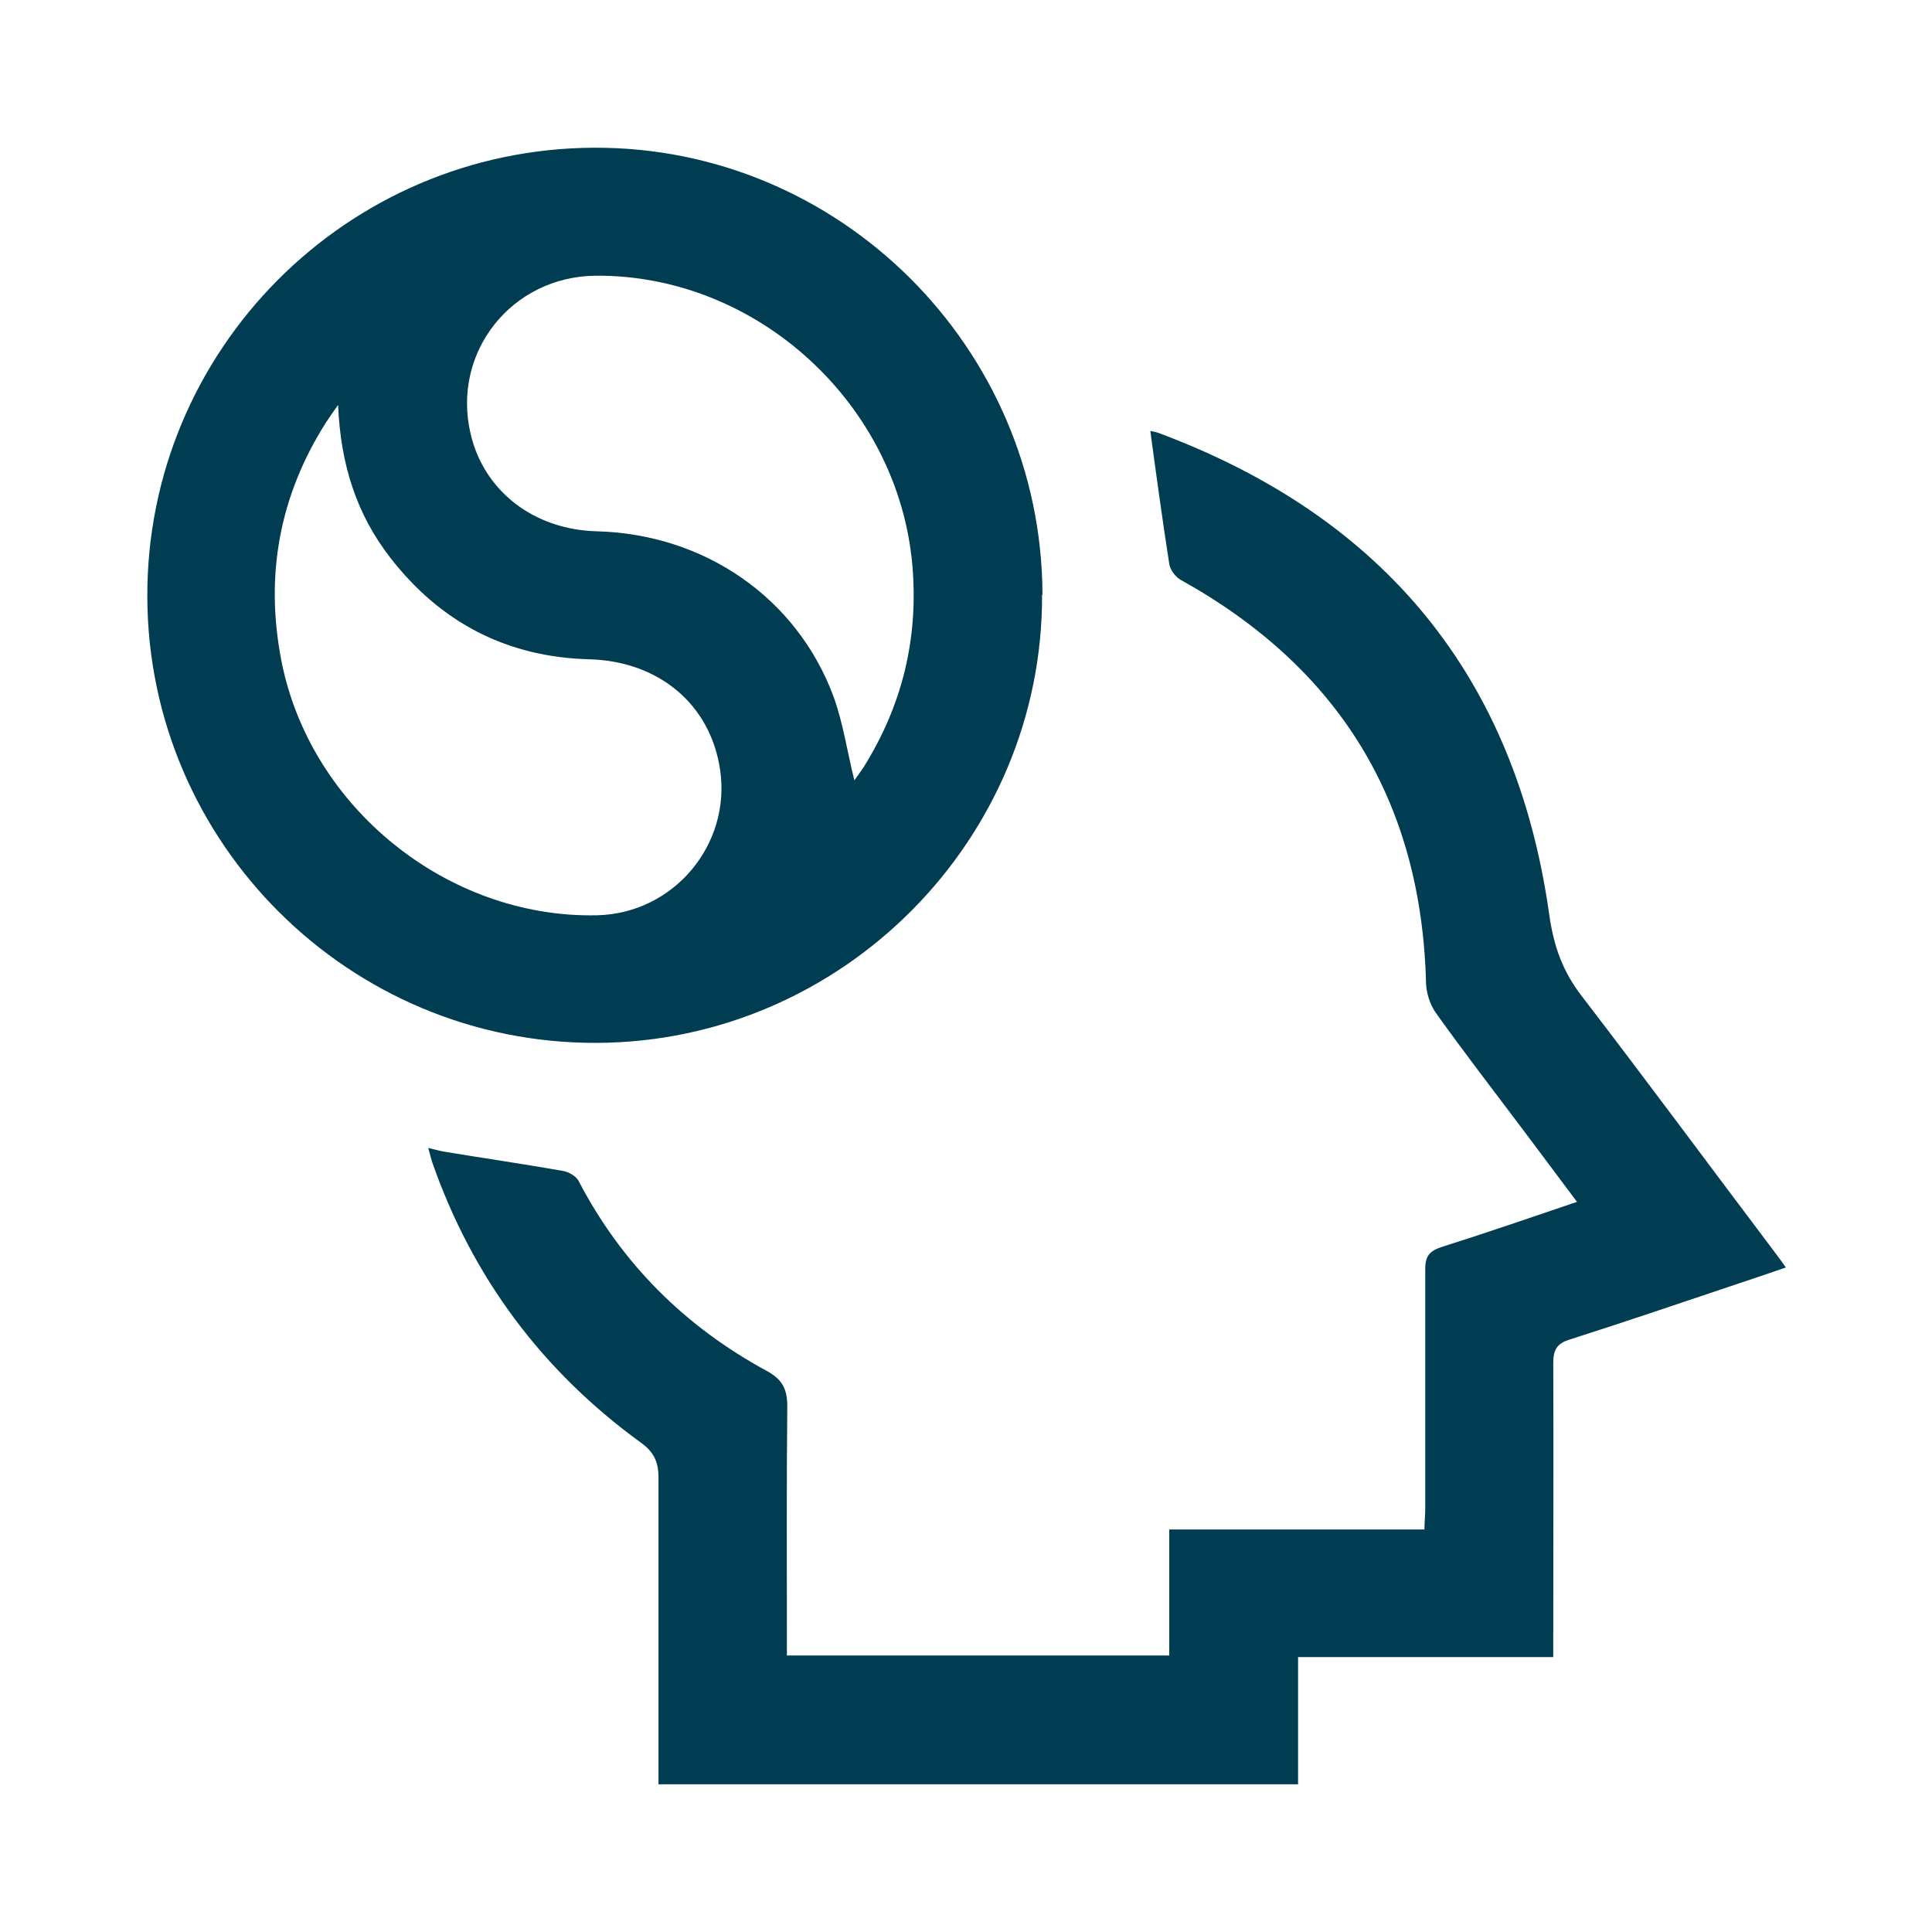
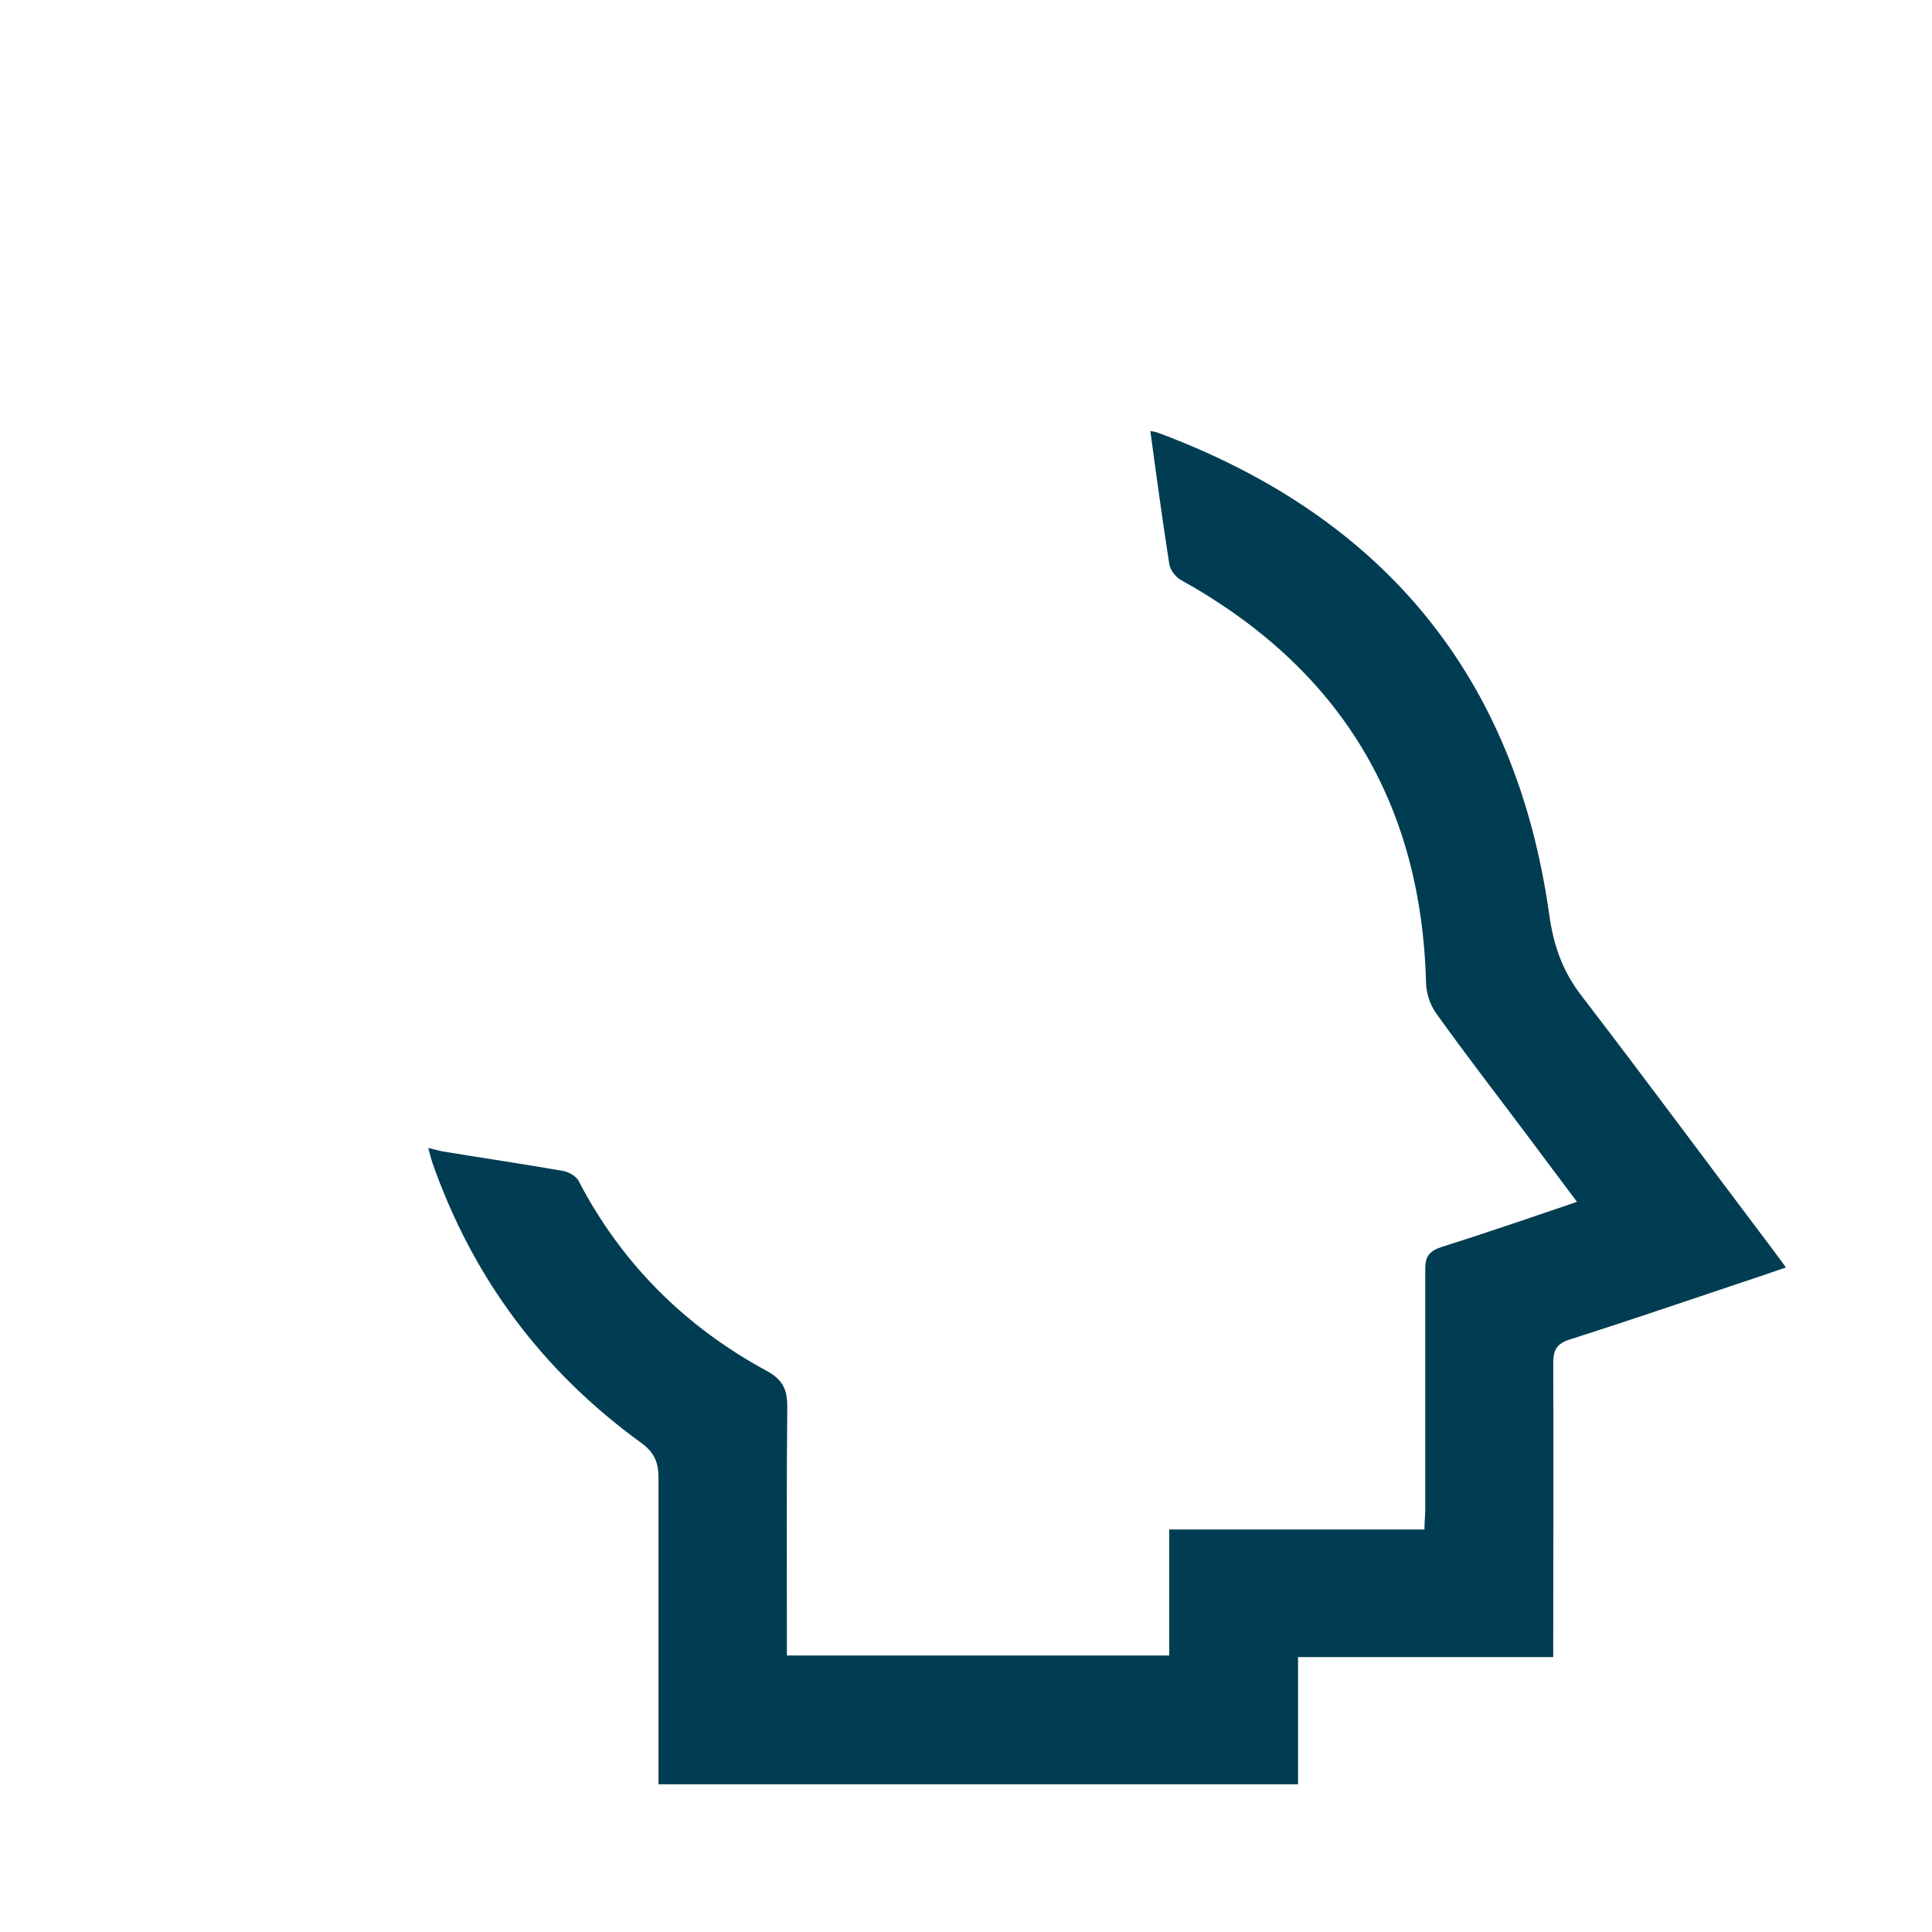
<svg xmlns="http://www.w3.org/2000/svg" version="1.1" viewBox="0 0 48 48">
  <g>
    <g id="Minder_stress">
      <g id="PpkNcP.tif">
        <g>
-           <path d="M25.89,14.78c.02,6.09-4.97,11.11-11.07,11.13-6.13.02-11.14-4.95-11.16-11.08-.02-6.13,4.95-11.13,11.09-11.16,6.11-.03,11.13,4.97,11.15,11.1ZM21.21,19.41c.07-.1.16-.22.24-.34.96-1.53,1.37-3.19,1.22-5-.34-4.02-3.85-7.25-7.87-7.22-2.09.02-3.58,1.9-3.11,3.92.33,1.43,1.57,2.39,3.14,2.43,2.67.07,4.97,1.65,5.88,4.11.24.66.34,1.38.52,2.09ZM8.4,10.06c-.15.21-.23.33-.31.45-1.15,1.82-1.51,3.79-1.1,5.9.71,3.65,4.13,6.41,7.84,6.33,1.9-.04,3.34-1.75,3.06-3.62-.24-1.62-1.52-2.69-3.24-2.74-2.05-.05-3.7-.91-4.95-2.52-.84-1.08-1.24-2.32-1.3-3.8Z" fill="#003d52" />
          <path d="M29.05,41.14v-3.14h6.34c0-.2.02-.35.02-.51,0-1.99,0-3.97,0-5.96,0-.33.11-.45.41-.55,1.11-.35,2.21-.73,3.36-1.12-.44-.59-.86-1.15-1.28-1.71-.75-1-1.51-1.98-2.23-2.99-.14-.2-.23-.48-.24-.72-.11-4.51-2.15-7.84-6.09-10.03-.13-.07-.27-.25-.29-.4-.17-1.09-.32-2.19-.47-3.3.03,0,.14.02.24.06,5.57,2.09,8.84,6.05,9.67,11.95.11.78.33,1.41.81,2.03,1.59,2.07,3.14,4.17,4.71,6.25.11.15.22.29.36.49-.41.14-.78.27-1.15.39-1.4.47-2.81.95-4.22,1.4-.33.1-.41.27-.41.59.01,2.27,0,4.53,0,6.8,0,.15,0,.31,0,.5h-6.34v3.16h-15.89v-.47c0-2.38,0-4.77,0-7.15,0-.4-.12-.64-.44-.87-2.45-1.78-4.18-4.1-5.18-6.96-.03-.1-.06-.2-.1-.36.17.04.3.08.44.1.97.16,1.93.3,2.9.47.14.02.33.13.39.24,1.07,2.06,2.65,3.63,4.68,4.73.4.22.51.46.51.89-.02,1.91-.01,3.82-.01,5.72,0,.14,0,.29,0,.46h9.51Z" fill="#003d52" />
        </g>
      </g>
    </g>
  </g>
</svg>